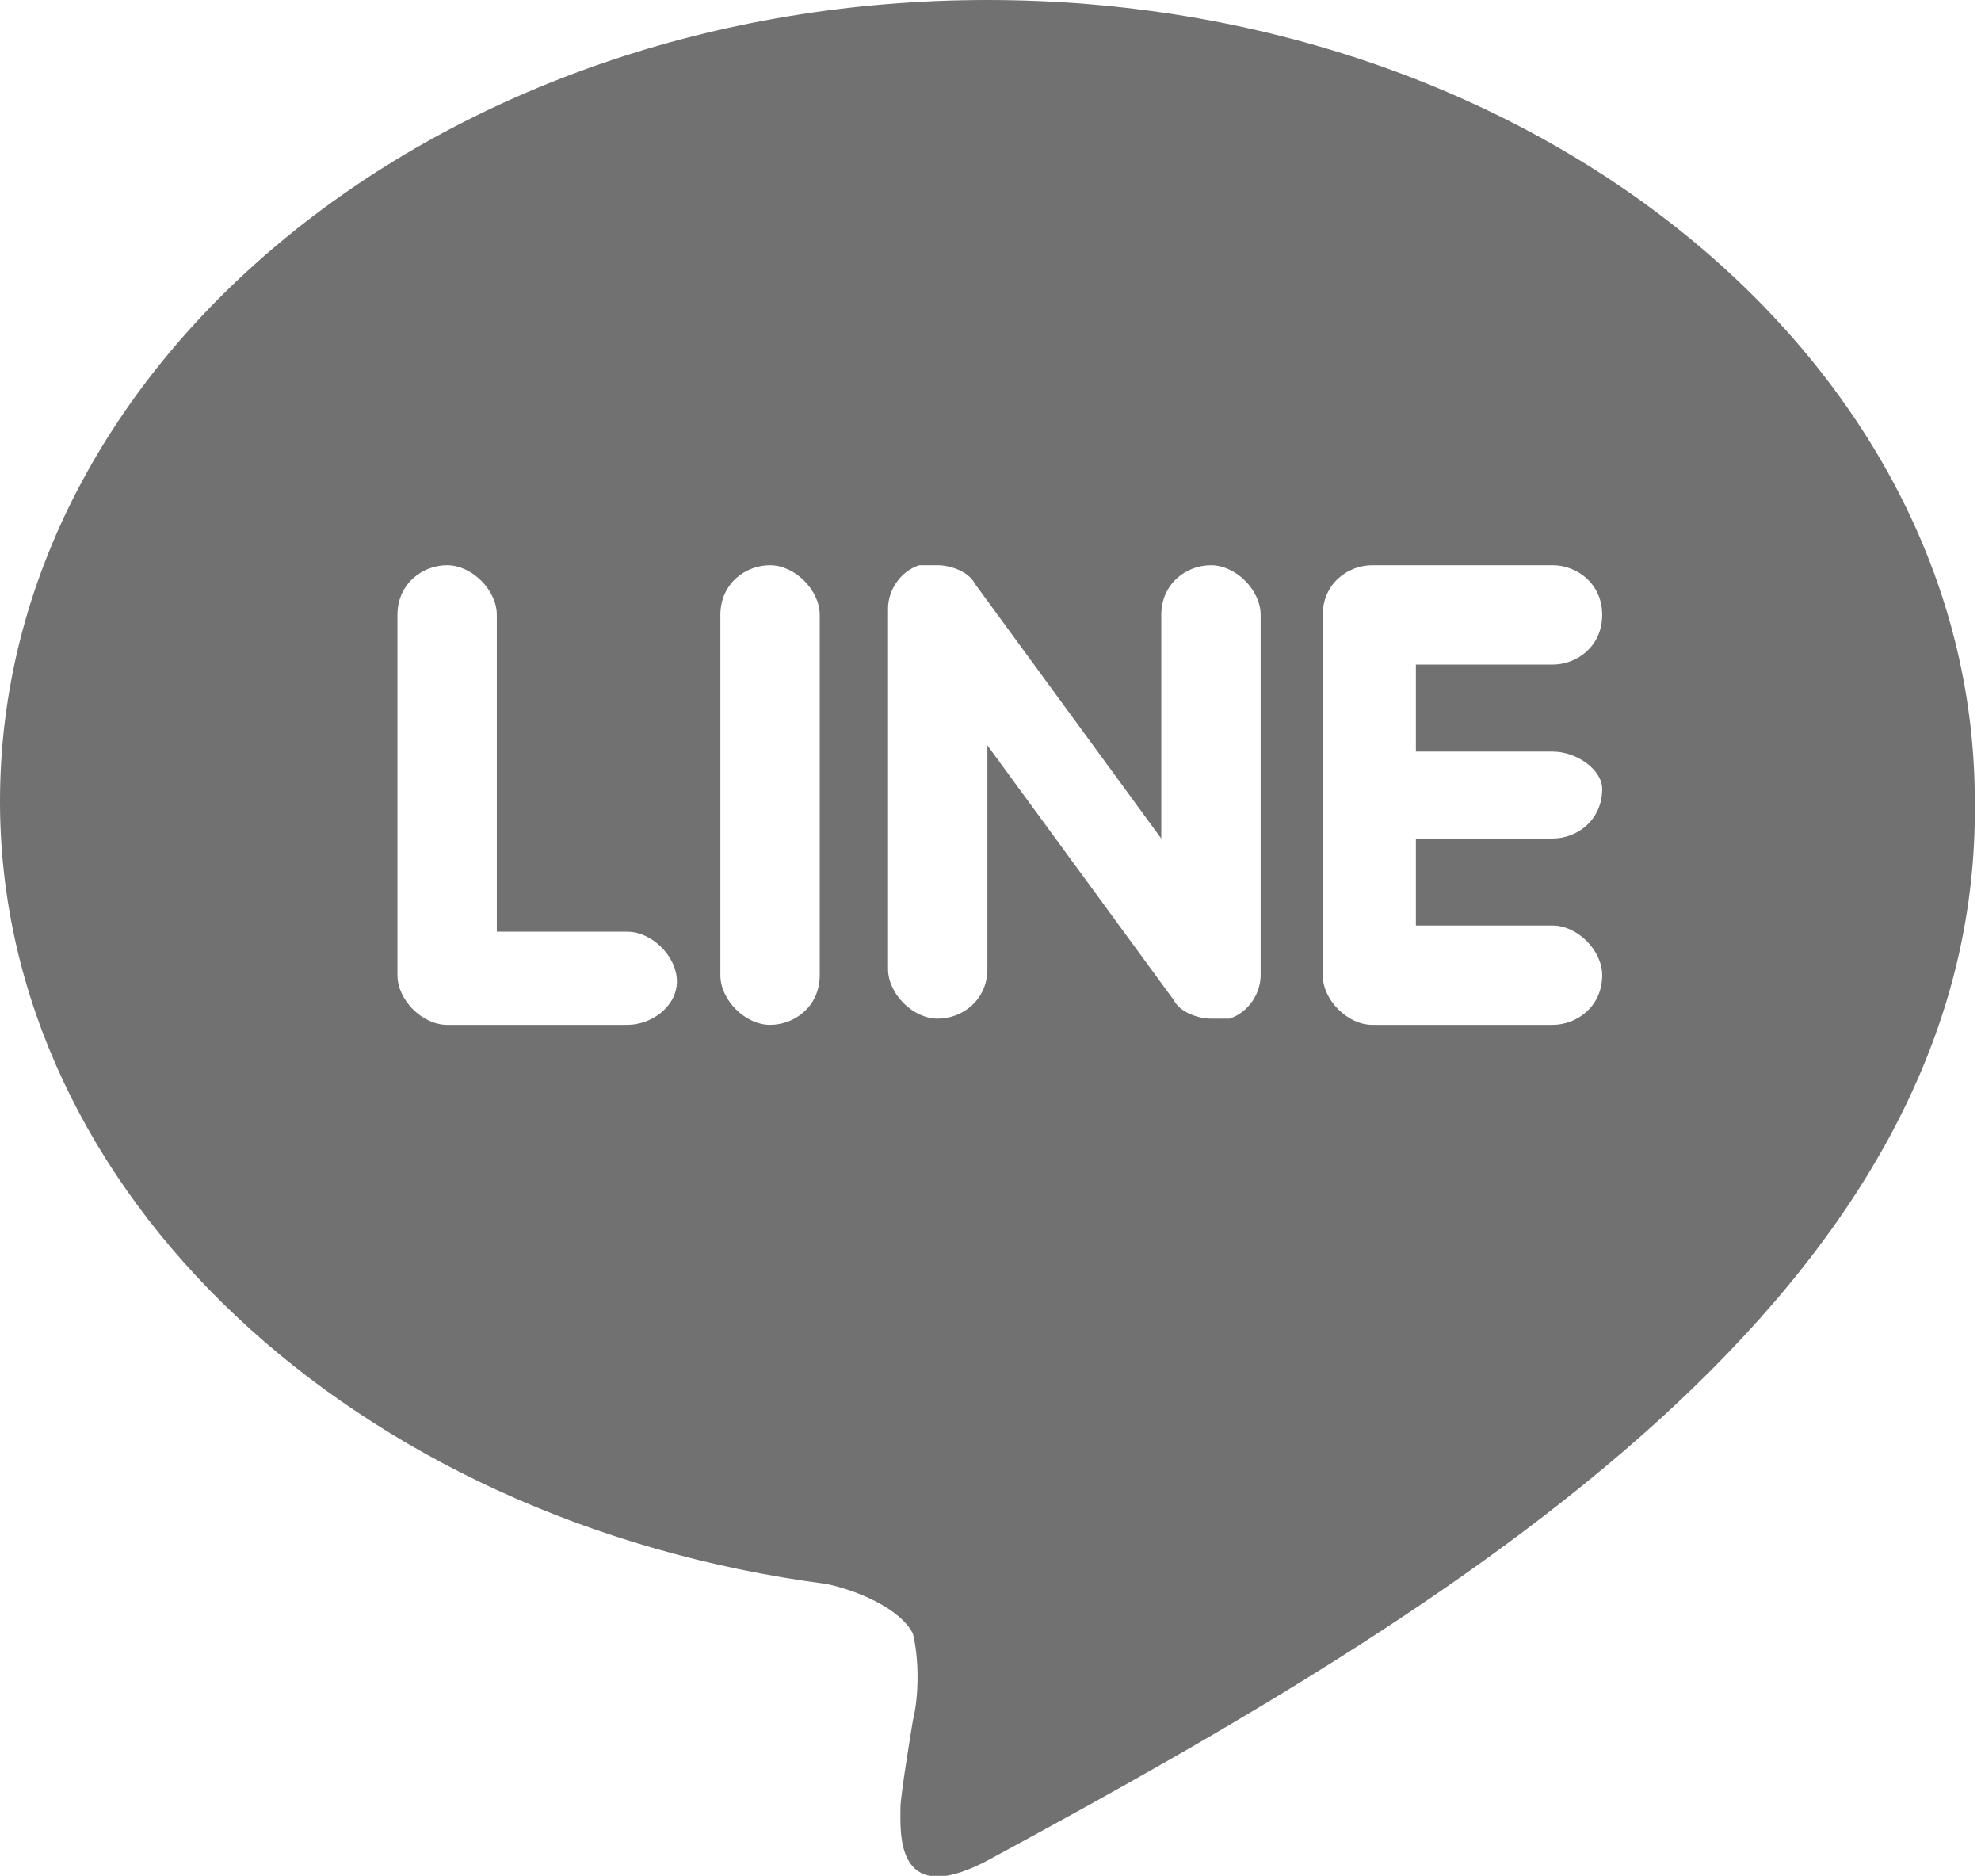
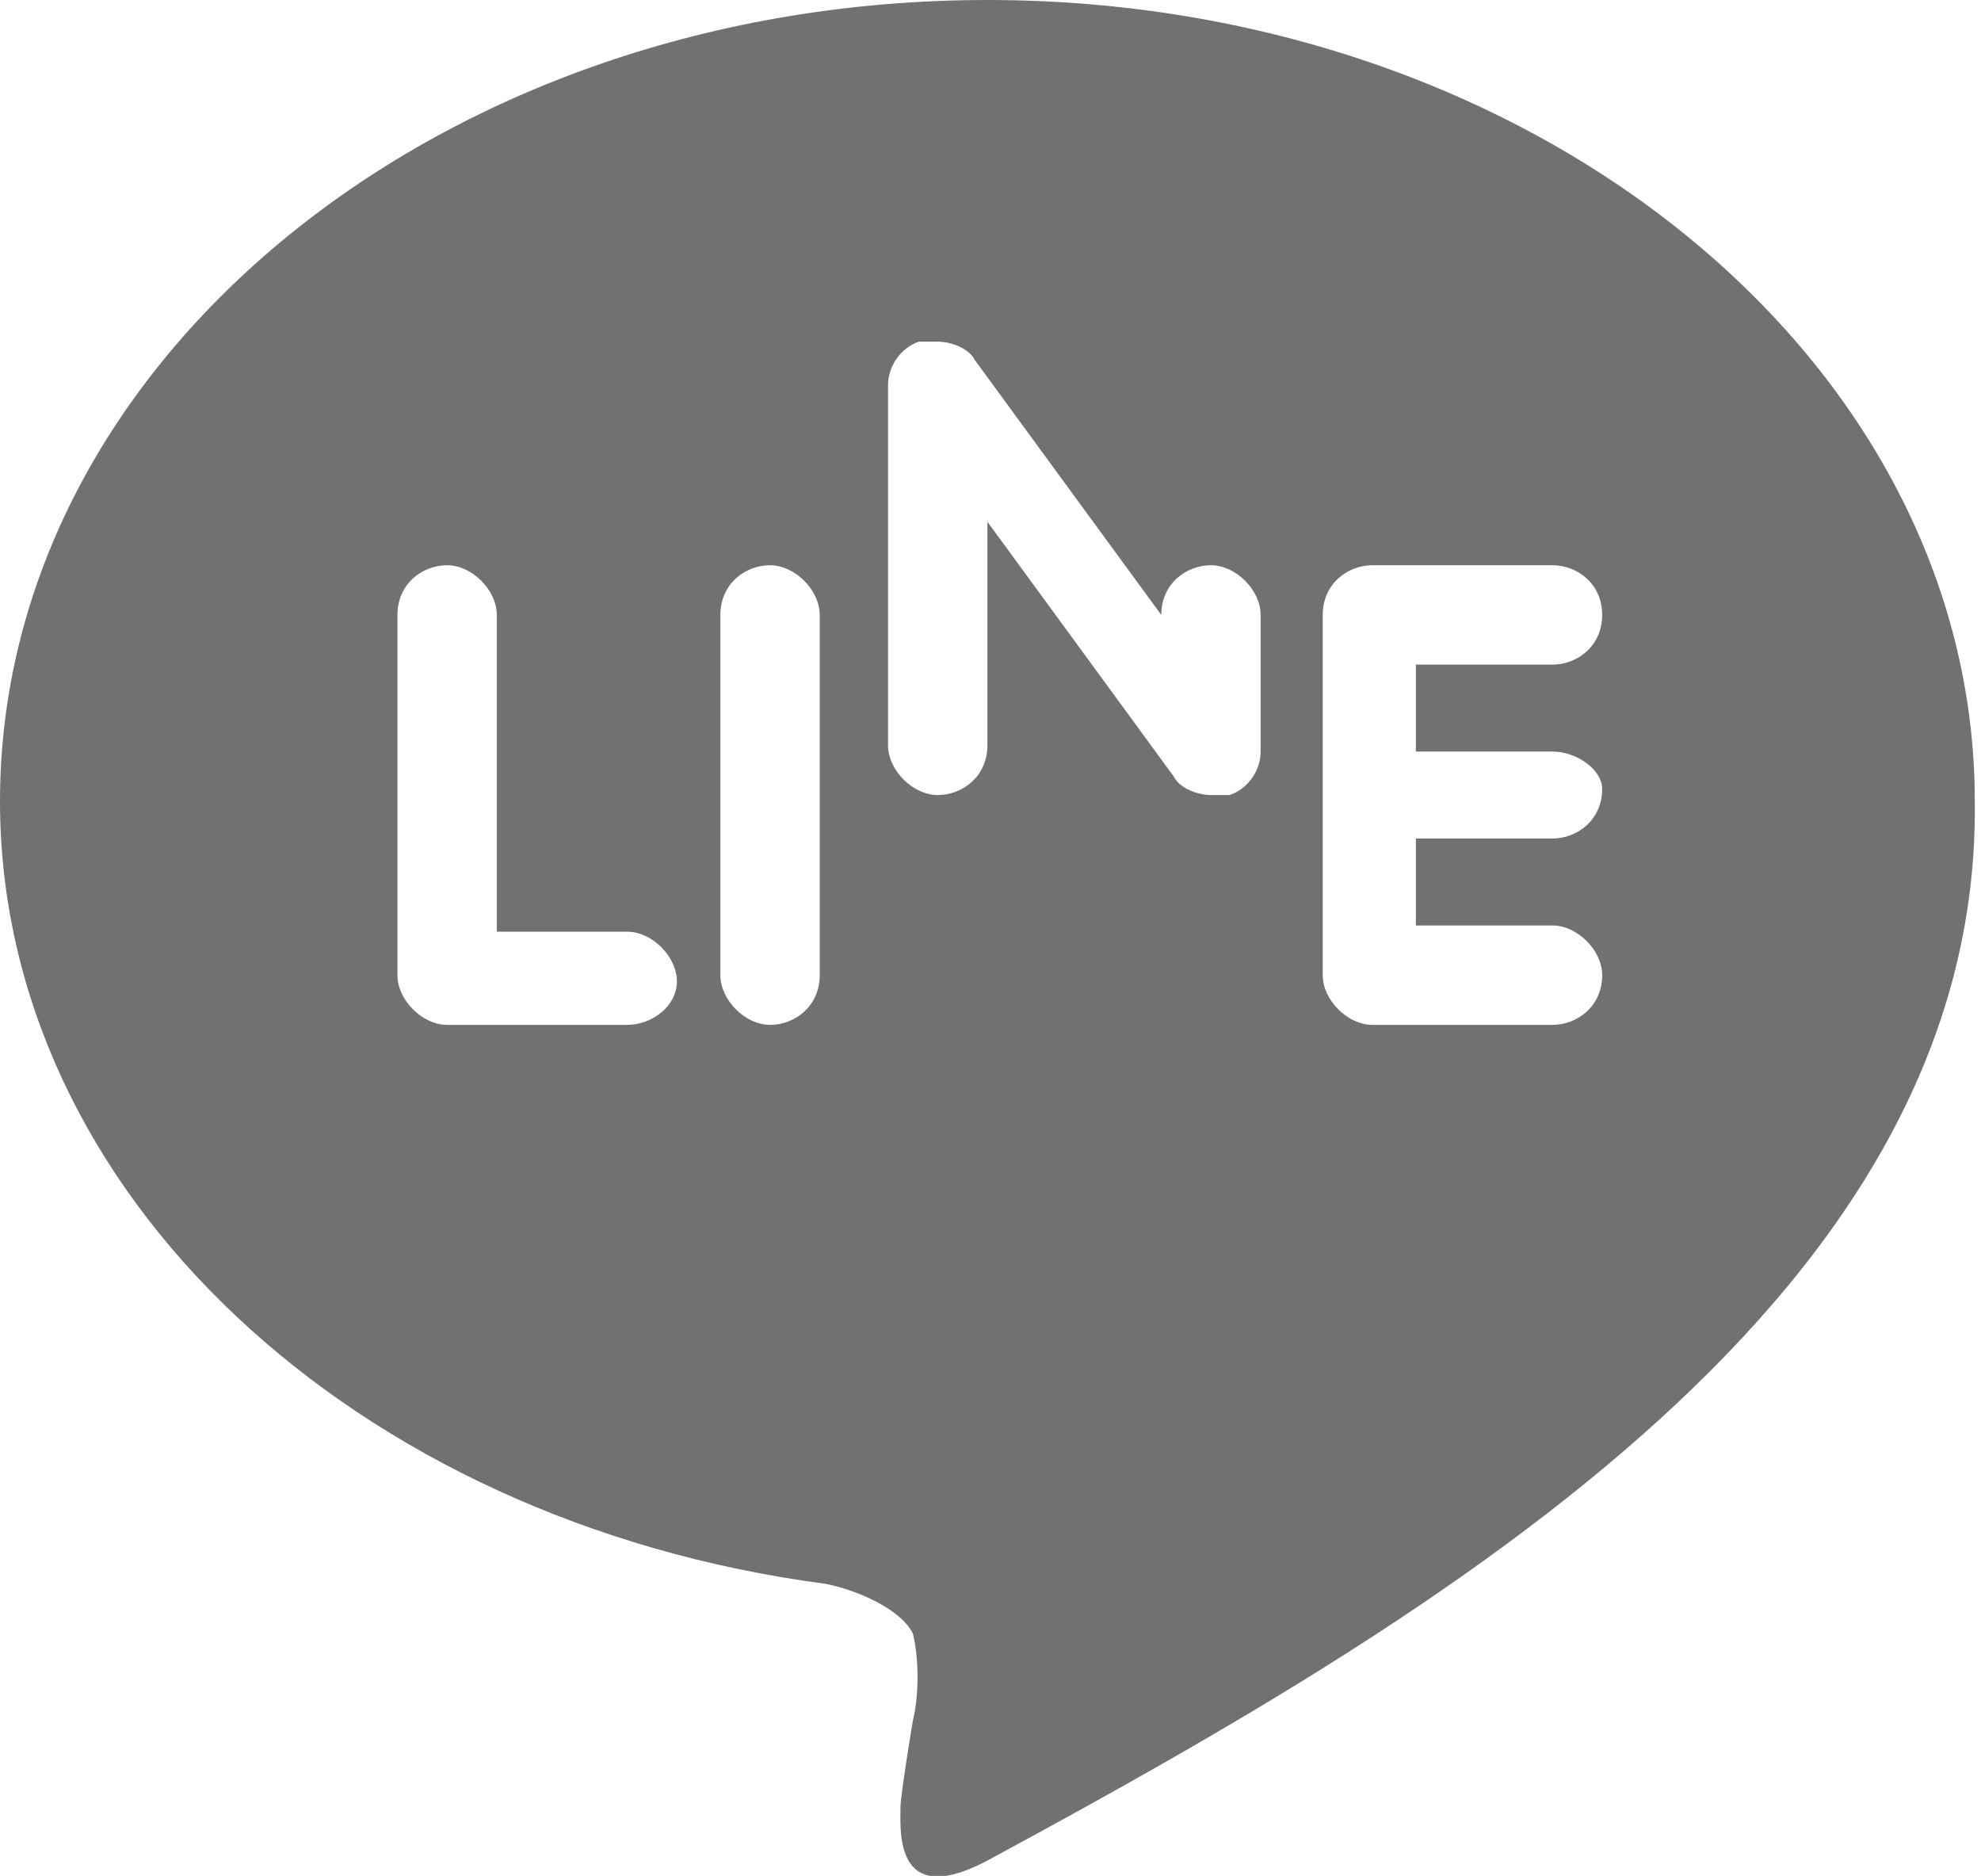
<svg xmlns="http://www.w3.org/2000/svg" version="1.1" id="レイヤー_1" x="0px" y="0px" viewBox="0 0 31.9 30.2" style="enable-background:new 0 0 31.9 30.2;" xml:space="preserve">
  <style type="text/css">
	.st0{fill:#727171;}
</style>
-   <path class="st0" d="M16,29.9c-1.6,0.9-1.5-0.4-1.5-0.8c0-0.2,0.2-1.4,0.2-1.4c0.1-0.4,0.1-1,0-1.4c-0.2-0.4-0.9-0.7-1.4-0.8  C5.7,24.5,0,19.2,0,12.9C0,5.8,7.1,0,15.9,0s15.9,5.8,15.9,12.9C31.9,20.8,23.4,25.9,16,29.9z M10.9,15.8c0-0.4-0.4-0.8-0.8-0.8H8  V9.9c0-0.4-0.4-0.8-0.8-0.8c-0.4,0-0.8,0.3-0.8,0.8v5.8c0,0.4,0.4,0.8,0.8,0.8h2.9C10.5,16.5,10.9,16.2,10.9,15.8z M13.2,9.9  c0-0.4-0.4-0.8-0.8-0.8c-0.4,0-0.8,0.3-0.8,0.8v5.8c0,0.4,0.4,0.8,0.8,0.8c0.4,0,0.8-0.3,0.8-0.8V9.9z M20.3,9.9  c0-0.4-0.4-0.8-0.8-0.8c-0.4,0-0.8,0.3-0.8,0.8v3.6l-3-4.1c-0.1-0.2-0.4-0.3-0.6-0.3c-0.1,0-0.2,0-0.3,0c-0.3,0.1-0.5,0.4-0.5,0.7  v5.8c0,0.4,0.4,0.8,0.8,0.8c0.4,0,0.8-0.3,0.8-0.8v-3.6l3,4.1c0.1,0.2,0.4,0.3,0.6,0.3c0.1,0,0.2,0,0.3,0c0.3-0.1,0.5-0.4,0.5-0.7  C20.3,15.8,20.3,9.9,20.3,9.9z M25,12.1h-2.2v-1.4H25c0.4,0,0.8-0.3,0.8-0.8S25.4,9.1,25,9.1h-2.9c-0.4,0-0.8,0.3-0.8,0.8l0,0v2.9  l0,0l0,0v2.9c0,0.4,0.4,0.8,0.8,0.8H25c0.4,0,0.8-0.3,0.8-0.8c0-0.4-0.4-0.8-0.8-0.8h-2.2v-1.4H25c0.4,0,0.8-0.3,0.8-0.8  C25.8,12.4,25.4,12.1,25,12.1L25,12.1z" />
+   <path class="st0" d="M16,29.9c-1.6,0.9-1.5-0.4-1.5-0.8c0-0.2,0.2-1.4,0.2-1.4c0.1-0.4,0.1-1,0-1.4c-0.2-0.4-0.9-0.7-1.4-0.8  C5.7,24.5,0,19.2,0,12.9C0,5.8,7.1,0,15.9,0s15.9,5.8,15.9,12.9C31.9,20.8,23.4,25.9,16,29.9z M10.9,15.8c0-0.4-0.4-0.8-0.8-0.8H8  V9.9c0-0.4-0.4-0.8-0.8-0.8c-0.4,0-0.8,0.3-0.8,0.8v5.8c0,0.4,0.4,0.8,0.8,0.8h2.9C10.5,16.5,10.9,16.2,10.9,15.8z M13.2,9.9  c0-0.4-0.4-0.8-0.8-0.8c-0.4,0-0.8,0.3-0.8,0.8v5.8c0,0.4,0.4,0.8,0.8,0.8c0.4,0,0.8-0.3,0.8-0.8V9.9z M20.3,9.9  c0-0.4-0.4-0.8-0.8-0.8c-0.4,0-0.8,0.3-0.8,0.8l-3-4.1c-0.1-0.2-0.4-0.3-0.6-0.3c-0.1,0-0.2,0-0.3,0c-0.3,0.1-0.5,0.4-0.5,0.7  v5.8c0,0.4,0.4,0.8,0.8,0.8c0.4,0,0.8-0.3,0.8-0.8v-3.6l3,4.1c0.1,0.2,0.4,0.3,0.6,0.3c0.1,0,0.2,0,0.3,0c0.3-0.1,0.5-0.4,0.5-0.7  C20.3,15.8,20.3,9.9,20.3,9.9z M25,12.1h-2.2v-1.4H25c0.4,0,0.8-0.3,0.8-0.8S25.4,9.1,25,9.1h-2.9c-0.4,0-0.8,0.3-0.8,0.8l0,0v2.9  l0,0l0,0v2.9c0,0.4,0.4,0.8,0.8,0.8H25c0.4,0,0.8-0.3,0.8-0.8c0-0.4-0.4-0.8-0.8-0.8h-2.2v-1.4H25c0.4,0,0.8-0.3,0.8-0.8  C25.8,12.4,25.4,12.1,25,12.1L25,12.1z" />
</svg>